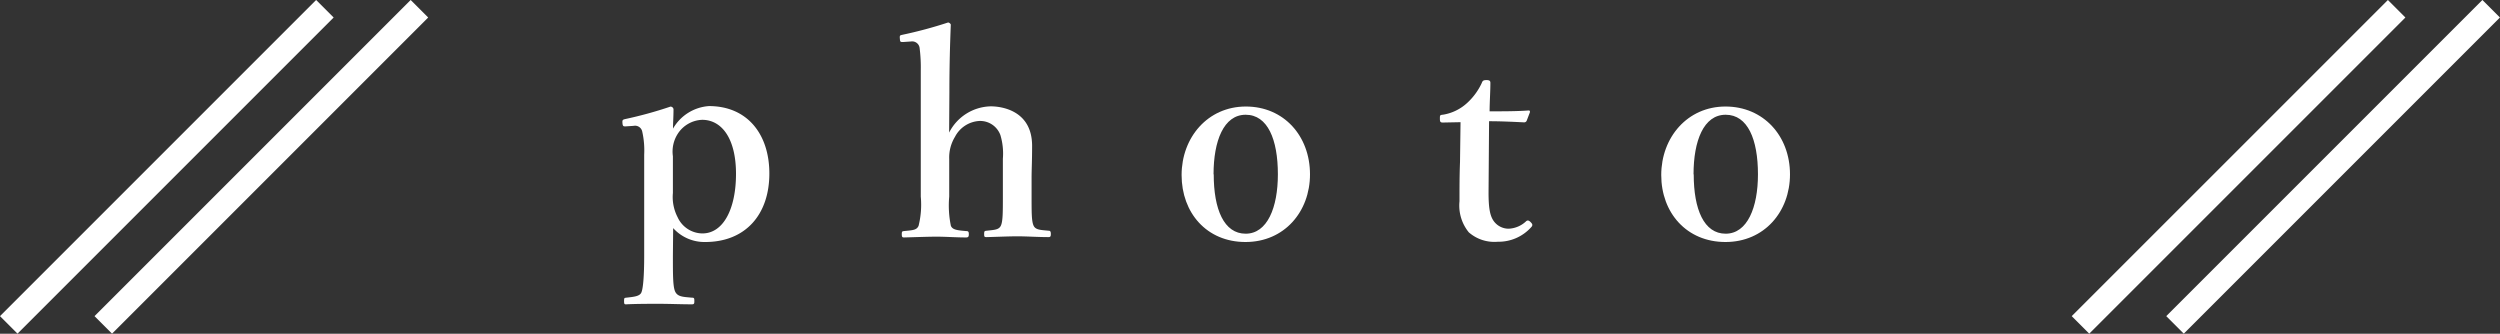
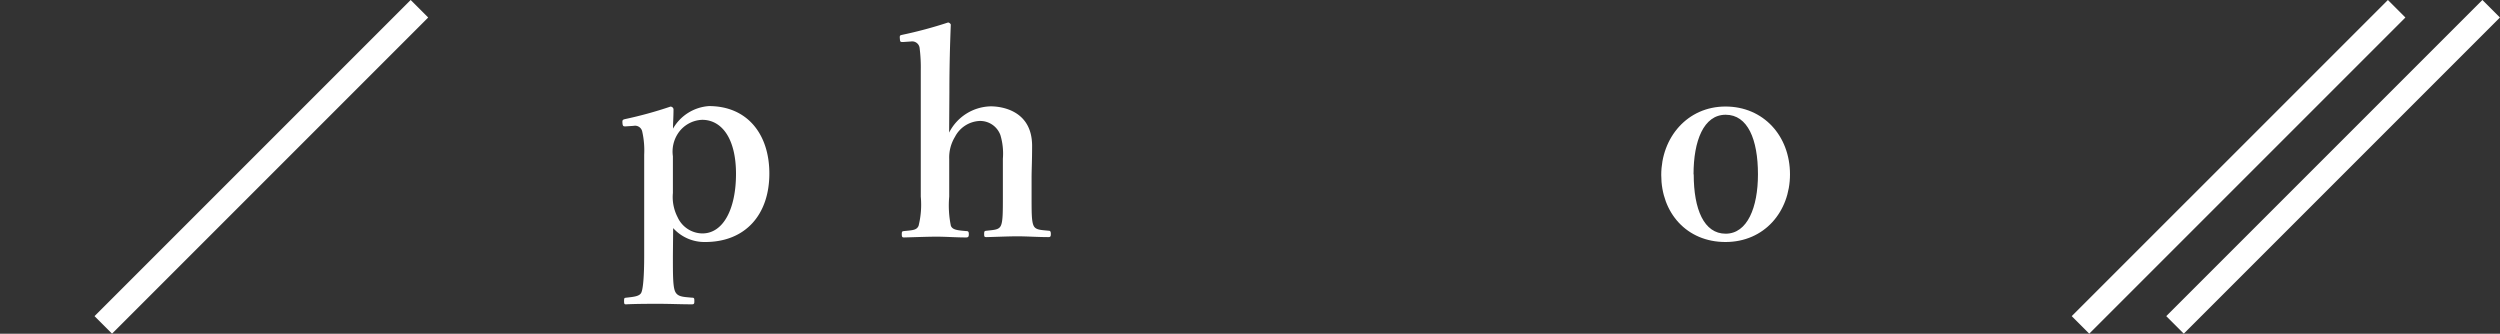
<svg xmlns="http://www.w3.org/2000/svg" viewBox="0 0 285.63 38.13">
  <rect x="0" y="0" width="285.63" height="38.13" fill="#333333" stroke="none" />
  <defs>
    <style>.cls-1{fill:#fff;}.cls-2{fill:none;stroke:#fff;stroke-miterlimit:10;stroke-width:2.83px;}</style>
  </defs>
  <title>gallery-subtitle02</title>
  <g id="レイヤー_2" data-name="レイヤー 2">
    <g id="レイヤー_1-2" data-name="レイヤー 1">
      <path class="cls-1" d="M76.88,29.21c0,2.39,0,3.69.31,4.2s.91.51,1.86.6c.25,0,.28.06.28.35s0,.41-.28.41c-1.2,0-2.65-.06-3.72-.06s-2.58,0-3.78.06c-.19,0-.25,0-.25-.38s.06-.35.25-.38c.91-.1,1.54-.16,1.73-.6s.32-1.81.32-4.2V17.66a9.71,9.71,0,0,0-.22-2.61.84.84,0,0,0-1-.67l-.91.06c-.22,0-.32,0-.35-.35s0-.41.28-.48a46.52,46.52,0,0,0,5.2-1.43.35.35,0,0,1,.35.29c0,.92-.06,1.59-.06,2.23A5.14,5.14,0,0,1,81,12.12c4.38,0,6.9,3.21,6.9,7.7,0,4.71-2.74,7.83-7.34,7.83a4.81,4.81,0,0,1-3.65-1.59Zm0-7.16a5,5,0,0,0,.54,2.77,3.15,3.15,0,0,0,2.83,1.85c2.39,0,3.84-2.8,3.84-6.81s-1.61-6.17-3.87-6.17a3.47,3.47,0,0,0-2.8,1.62,3.76,3.76,0,0,0-.54,2.54Z" />
      <path class="cls-1" d="M108.44,15.15a5.46,5.46,0,0,1,4.76-3c1.13,0,4.72.41,4.72,4.52,0,1.75-.06,2.77-.06,3.59v2.16c0,1.88,0,2.83.22,3.34s.79.51,1.73.6c.19,0,.25.1.25.38s-.06.35-.28.35c-1.2,0-2.46-.09-3.5-.09s-2.36.06-3.53.09c-.25,0-.31,0-.31-.35s.06-.35.28-.38c.91-.1,1.42-.1,1.64-.6s.22-1.53.22-3.34V18.14a7.36,7.36,0,0,0-.28-2.7,2.46,2.46,0,0,0-2.39-1.62,3.35,3.35,0,0,0-2.8,1.81,4.53,4.53,0,0,0-.66,2.54v4.29a11.5,11.5,0,0,0,.19,3.34c.19.45.69.51,1.73.6.25,0,.32.06.32.35s-.06.38-.32.38c-1.17,0-2.3-.09-3.34-.09s-2.52.06-3.75.09c-.19,0-.25-.06-.25-.38s.06-.32.25-.35c1-.1,1.45-.1,1.67-.6a10,10,0,0,0,.25-3.34V8.08a17.64,17.64,0,0,0-.13-2.58.86.86,0,0,0-1-.76l-.88.06c-.32,0-.35,0-.38-.38s0-.38.31-.45a49,49,0,0,0,5.2-1.4c.13,0,.31.16.31.25-.09,2.35-.16,4.68-.16,7.76Z" />
-       <path class="cls-1" d="M149.67,19.92c0,4.26-2.93,7.73-7.37,7.73S135,24.31,135,20s3-7.83,7.34-7.83S149.67,15.53,149.67,19.92Zm-11,0c0,4,1.17,6.78,3.65,6.78s3.68-3,3.68-6.78c0-4-1.17-6.81-3.68-6.81S138.65,16.1,138.65,19.92Z" />
-       <path class="cls-1" d="M164.86,14c-.28,0-.35-.06-.35-.45s0-.41.38-.45a5.33,5.33,0,0,0,2.77-1.37,7.14,7.14,0,0,0,1.64-2.26c.09-.25.19-.32.54-.32s.44.1.44.32c0,1-.09,2.26-.09,3.25,1.42,0,3.15,0,4.47-.1.13,0,.16.1.13.22l-.35.92a.31.31,0,0,1-.31.22c-1.17-.06-2.65-.13-4-.13l-.06,8.14c0,1.78.16,2.67.6,3.28a2.1,2.1,0,0,0,1.7.86,3.09,3.09,0,0,0,2-.86c.16-.13.31-.09.5.1s.31.35.06.6a5,5,0,0,1-3.81,1.65,4.43,4.43,0,0,1-3.31-1.08A4.84,4.84,0,0,1,166.75,23c0-1.53,0-3,.06-4.49l.06-4.55Z" />
      <path class="cls-1" d="M204.51,19.92c0,4.26-2.93,7.73-7.37,7.73S189.8,24.31,189.8,20s3-7.83,7.34-7.83S204.51,15.53,204.51,19.92Zm-11,0c0,4,1.17,6.78,3.65,6.78s3.69-3,3.69-6.78c0-4-1.17-6.81-3.69-6.81S193.49,16.1,193.49,19.92Z" />
-       <line class="cls-2" x1="1" y1="37.12" x2="37.12" y2="1" />
      <line class="cls-2" x1="11.8" y1="37.12" x2="47.92" y2="1" />
      <line class="cls-2" x1="237.7" y1="37.12" x2="273.82" y2="1" />
      <line class="cls-2" x1="248.5" y1="37.12" x2="284.62" y2="1" />
    </g>
  </g>
</svg>